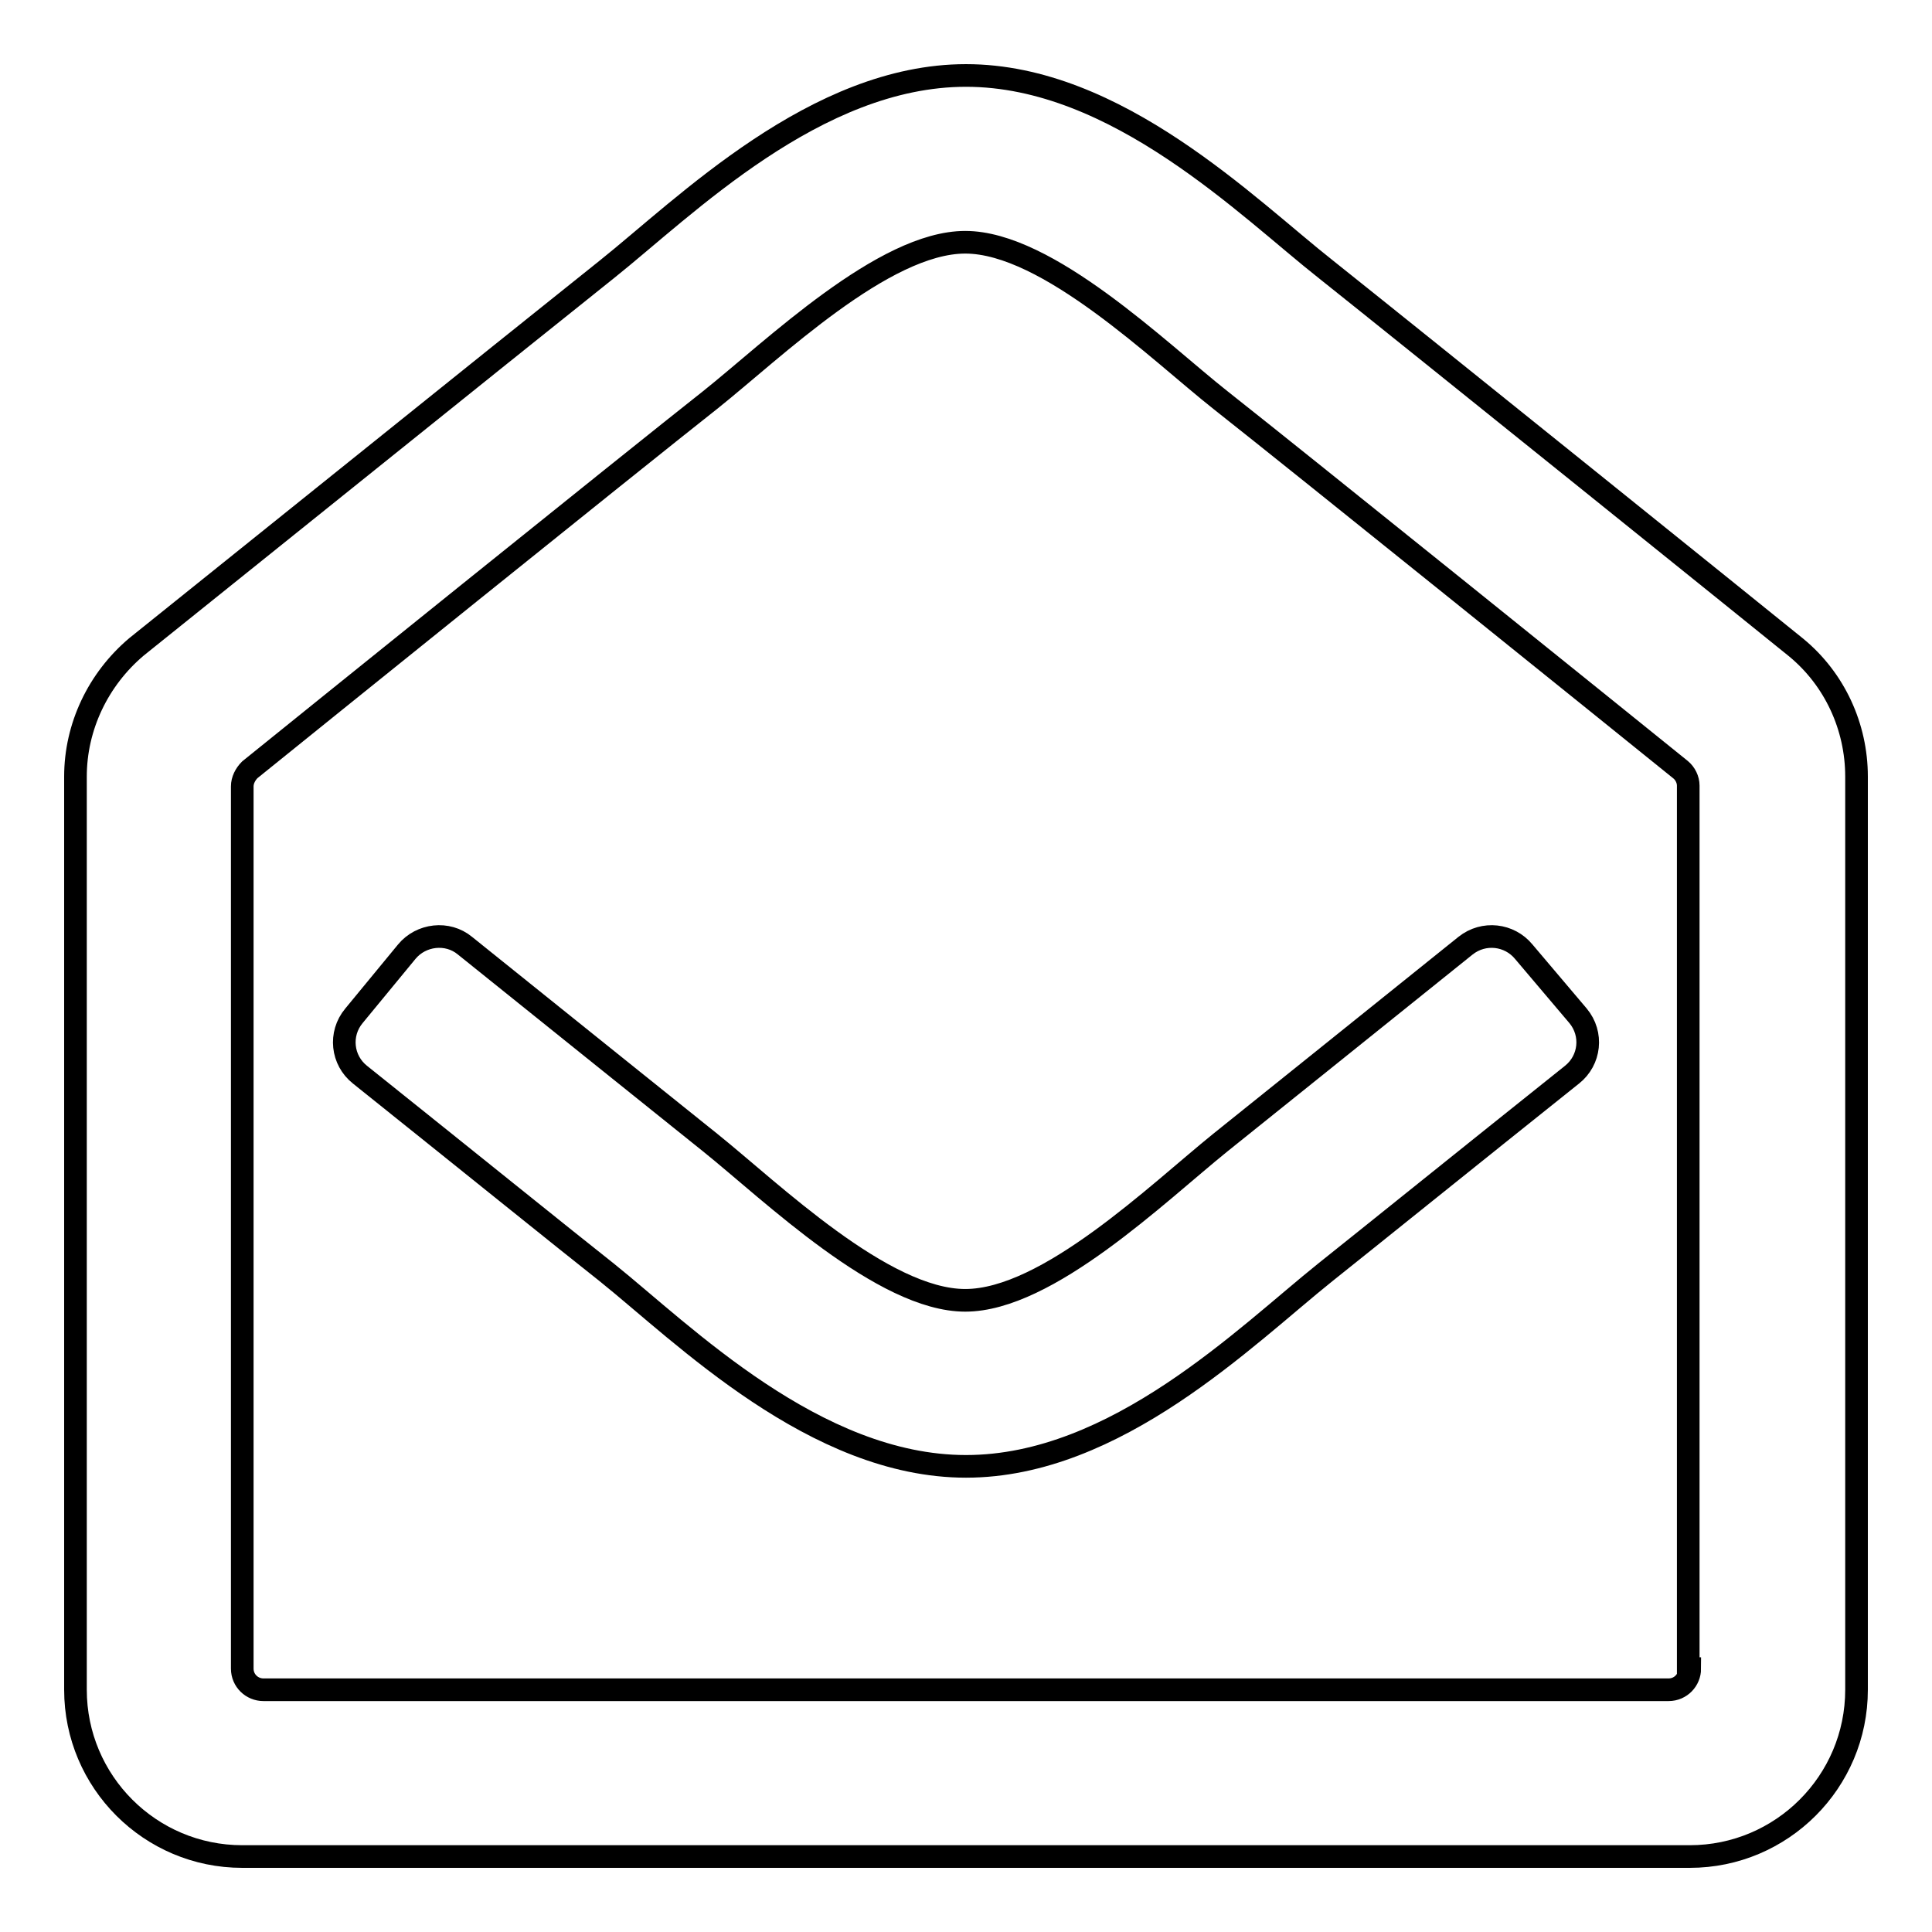
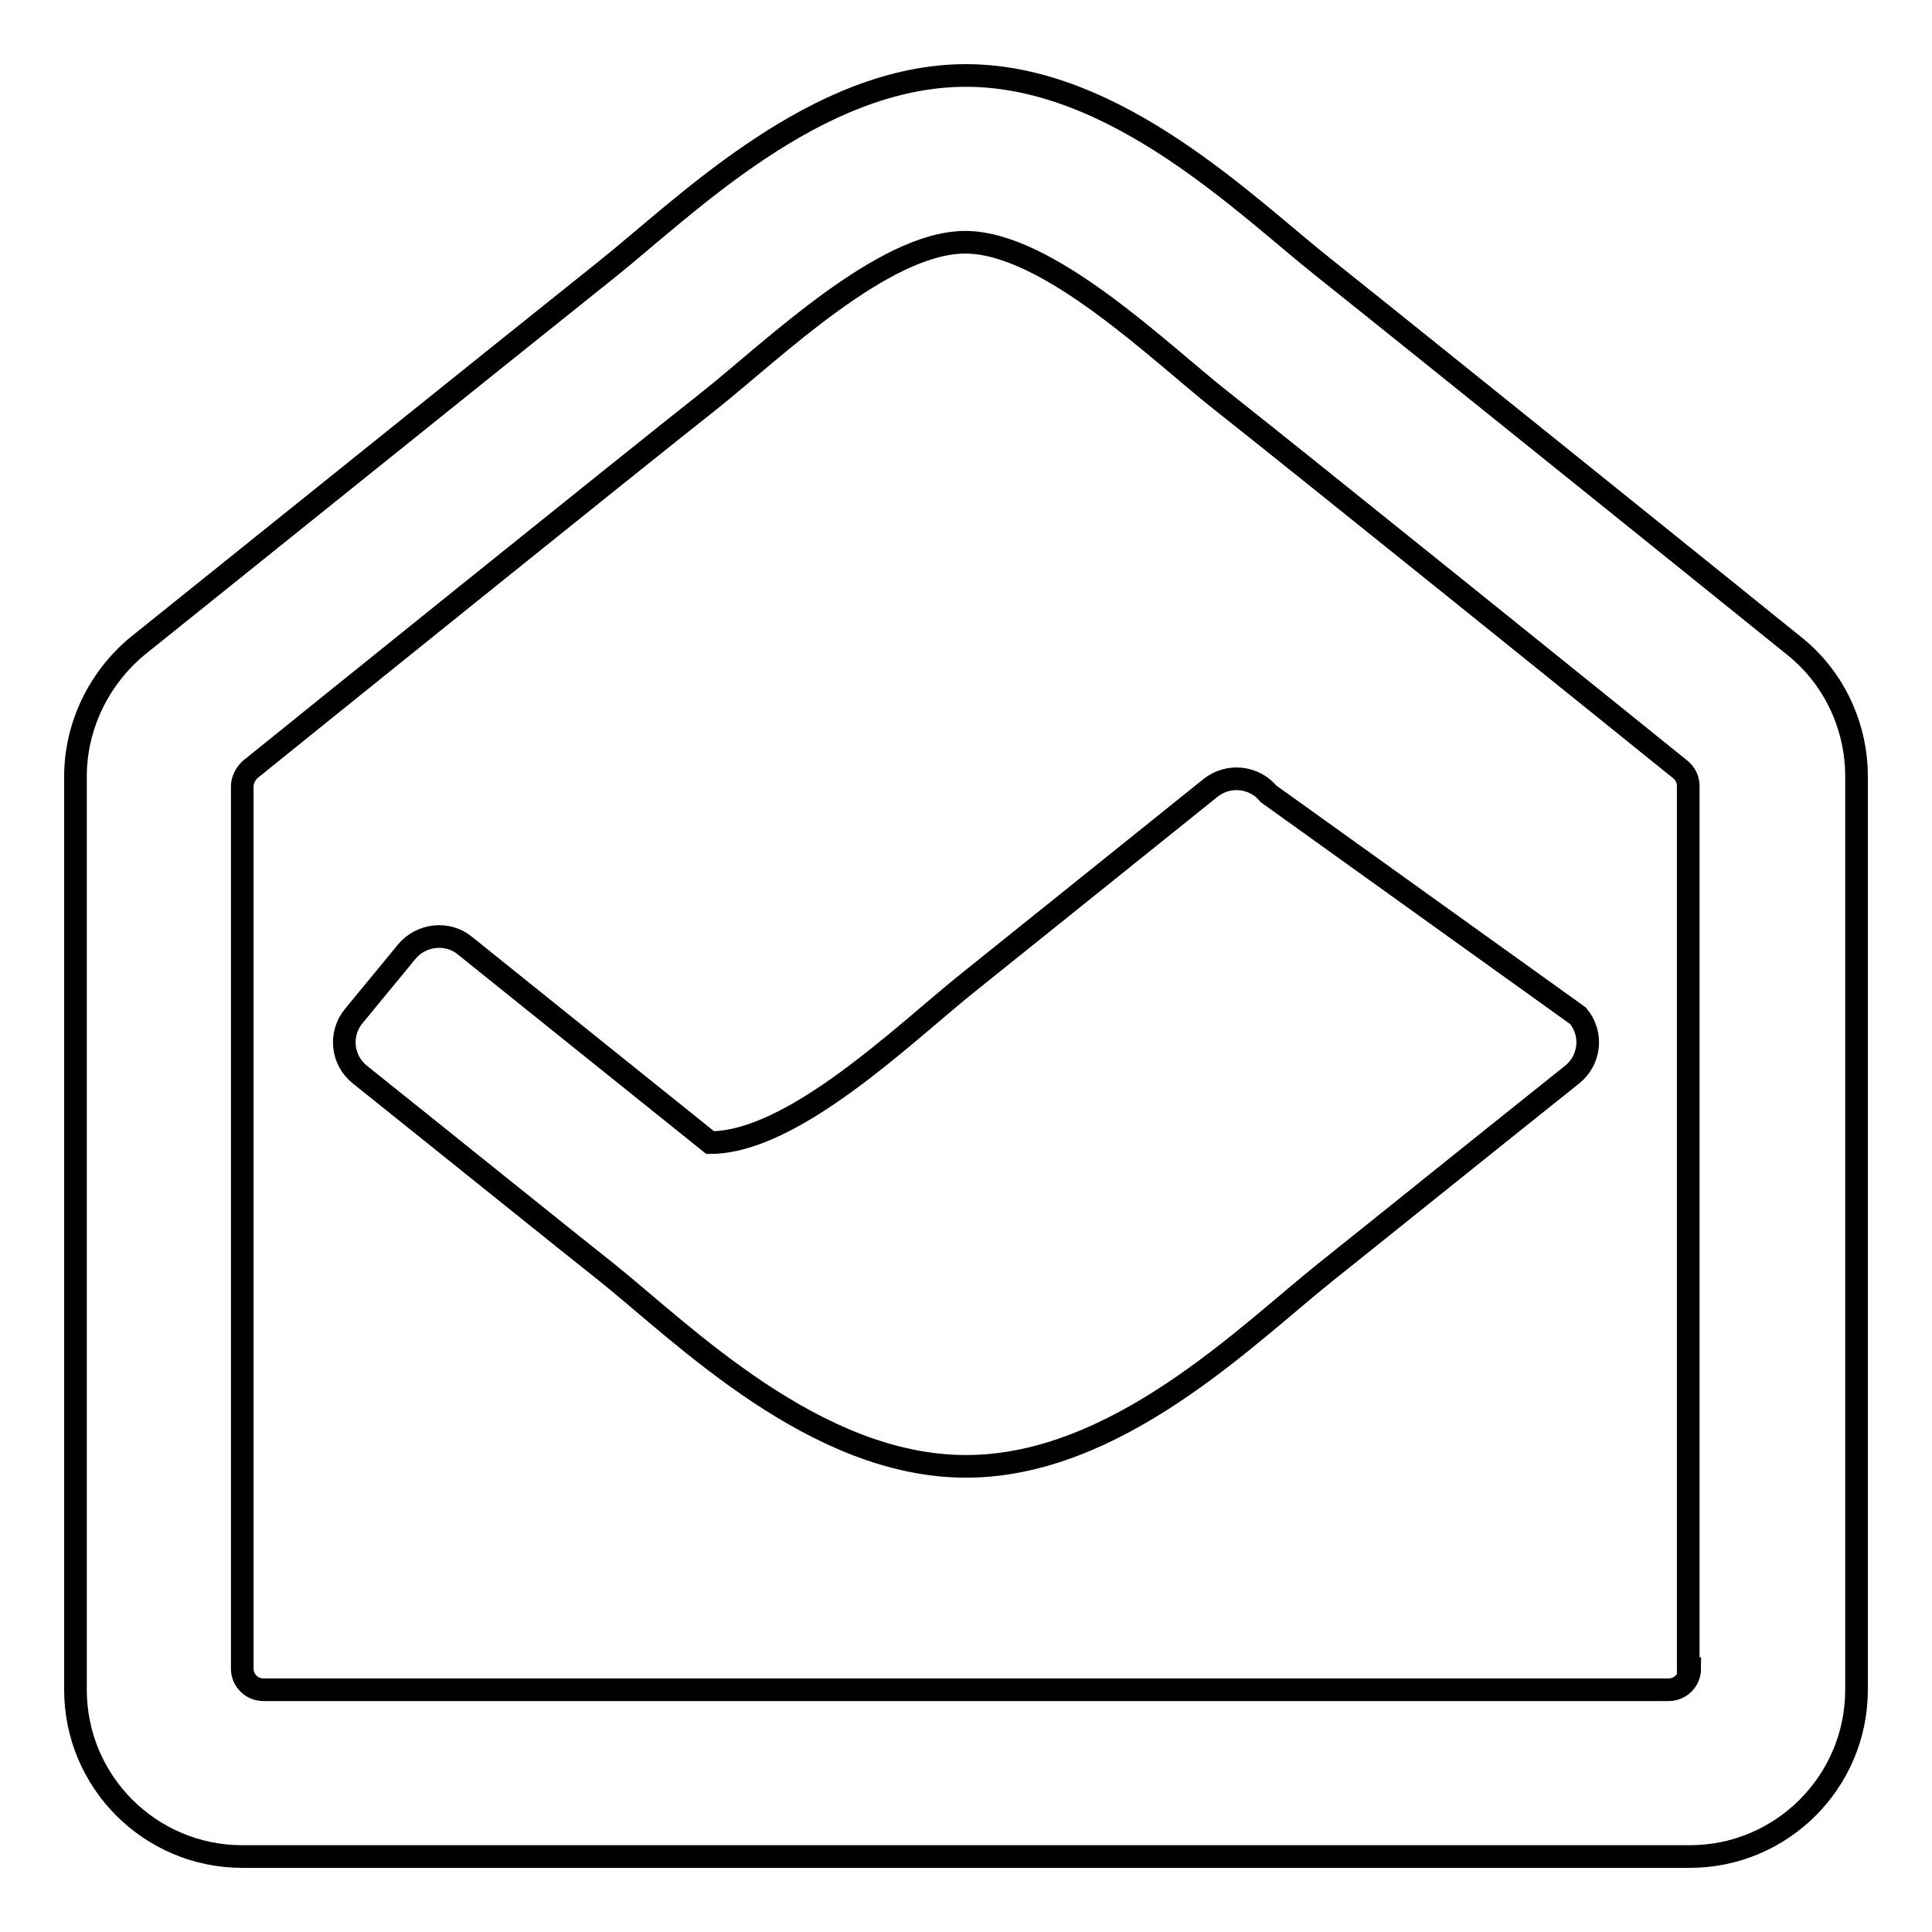
<svg xmlns="http://www.w3.org/2000/svg" version="1.1" x="0px" y="0px" viewBox="0 0 256 256" enable-background="new 0 0 256 256" xml:space="preserve">
  <g>
-     <path stroke-width="3" fill-opacity="0" stroke="#000000" d="M238,85.8c-2.2-1.8-51.5-41.5-62.3-50.1C165.4,27.6,148,10,128,10c-19.9,0-37.2,17.4-47.6,25.7 c-11.3,9-60.4,48.5-62.3,50C13,90,10,96.3,10,102.9v121c0,12.2,9.9,22.1,22.1,22.1h191.8c12.2,0,22.1-9.9,22.1-22.1v-121 C246,96.3,243.1,90,238,85.8z M223.9,221.1c0,1.5-1.2,2.8-2.8,2.8H34.9c-1.5,0-2.8-1.2-2.8-2.8V104.2c0-0.8,0.4-1.6,1-2.2 c7.3-5.9,50.1-40.4,61-49c8.4-6.7,23-20.9,33.8-20.9c10.9,0,25.7,14.5,33.8,20.9c10.9,8.6,53.7,43.1,61,49c0.6,0.5,1,1.3,1,2.1 V221.1z M209.1,134.6c2,2.4,1.6,5.9-0.8,7.8c-13.4,10.7-27.3,21.9-32.7,26.2c-10.5,8.4-27.7,25.7-47.6,25.7 c-20,0-37.5-17.6-47.6-25.7c-5.2-4.1-19.2-15.4-32.7-26.2c-2.4-1.9-2.8-5.4-0.8-7.8l7-8.5c1.9-2.3,5.4-2.7,7.7-0.8 c13.2,10.6,27,21.7,32.5,26.1c8.1,6.5,22.9,20.9,33.8,20.9c10.9,0,25.5-14.2,33.8-20.9c5.5-4.4,19.3-15.5,32.5-26.1 c2.4-1.9,5.8-1.5,7.7,0.8L209.1,134.6L209.1,134.6z" />
+     <path stroke-width="3" fill-opacity="0" stroke="#000000" d="M238,85.8c-2.2-1.8-51.5-41.5-62.3-50.1C165.4,27.6,148,10,128,10c-19.9,0-37.2,17.4-47.6,25.7 c-11.3,9-60.4,48.5-62.3,50C13,90,10,96.3,10,102.9v121c0,12.2,9.9,22.1,22.1,22.1h191.8c12.2,0,22.1-9.9,22.1-22.1v-121 C246,96.3,243.1,90,238,85.8z M223.9,221.1c0,1.5-1.2,2.8-2.8,2.8H34.9c-1.5,0-2.8-1.2-2.8-2.8V104.2c0-0.8,0.4-1.6,1-2.2 c7.3-5.9,50.1-40.4,61-49c8.4-6.7,23-20.9,33.8-20.9c10.9,0,25.7,14.5,33.8,20.9c10.9,8.6,53.7,43.1,61,49c0.6,0.5,1,1.3,1,2.1 V221.1z M209.1,134.6c2,2.4,1.6,5.9-0.8,7.8c-13.4,10.7-27.3,21.9-32.7,26.2c-10.5,8.4-27.7,25.7-47.6,25.7 c-20,0-37.5-17.6-47.6-25.7c-5.2-4.1-19.2-15.4-32.7-26.2c-2.4-1.9-2.8-5.4-0.8-7.8l7-8.5c1.9-2.3,5.4-2.7,7.7-0.8 c13.2,10.6,27,21.7,32.5,26.1c10.9,0,25.5-14.2,33.8-20.9c5.5-4.4,19.3-15.5,32.5-26.1 c2.4-1.9,5.8-1.5,7.7,0.8L209.1,134.6L209.1,134.6z" />
  </g>
</svg>